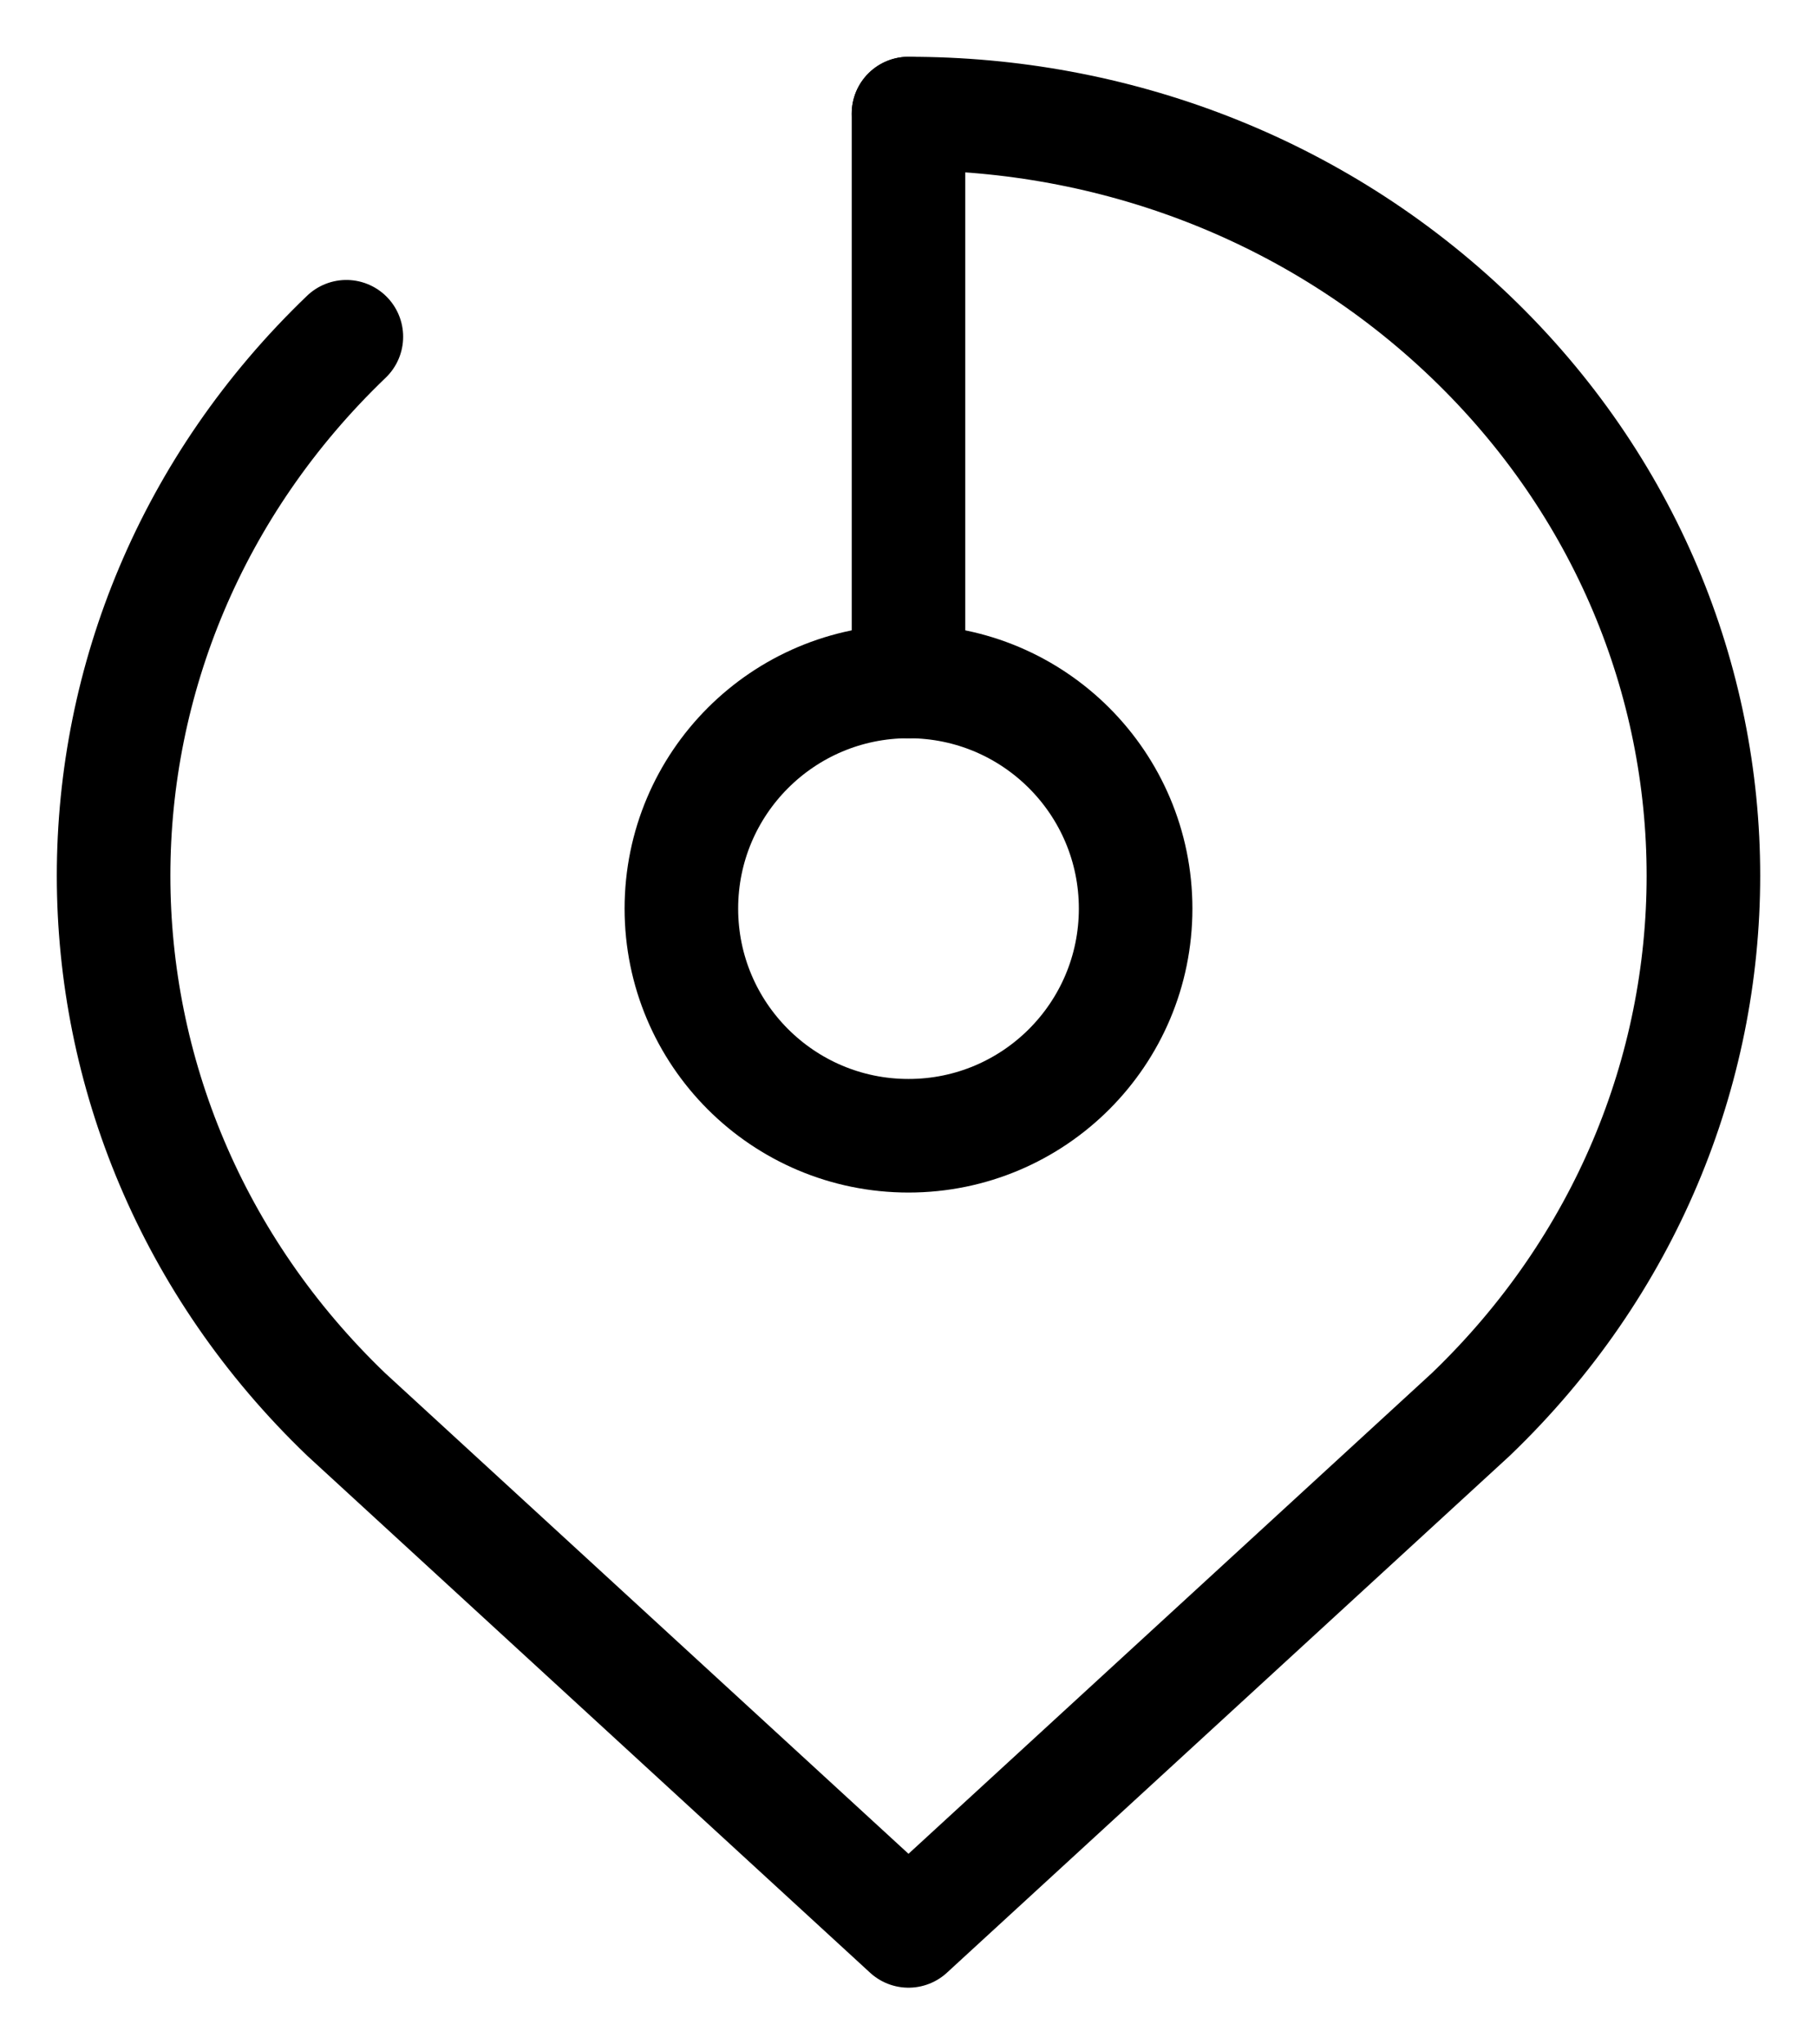
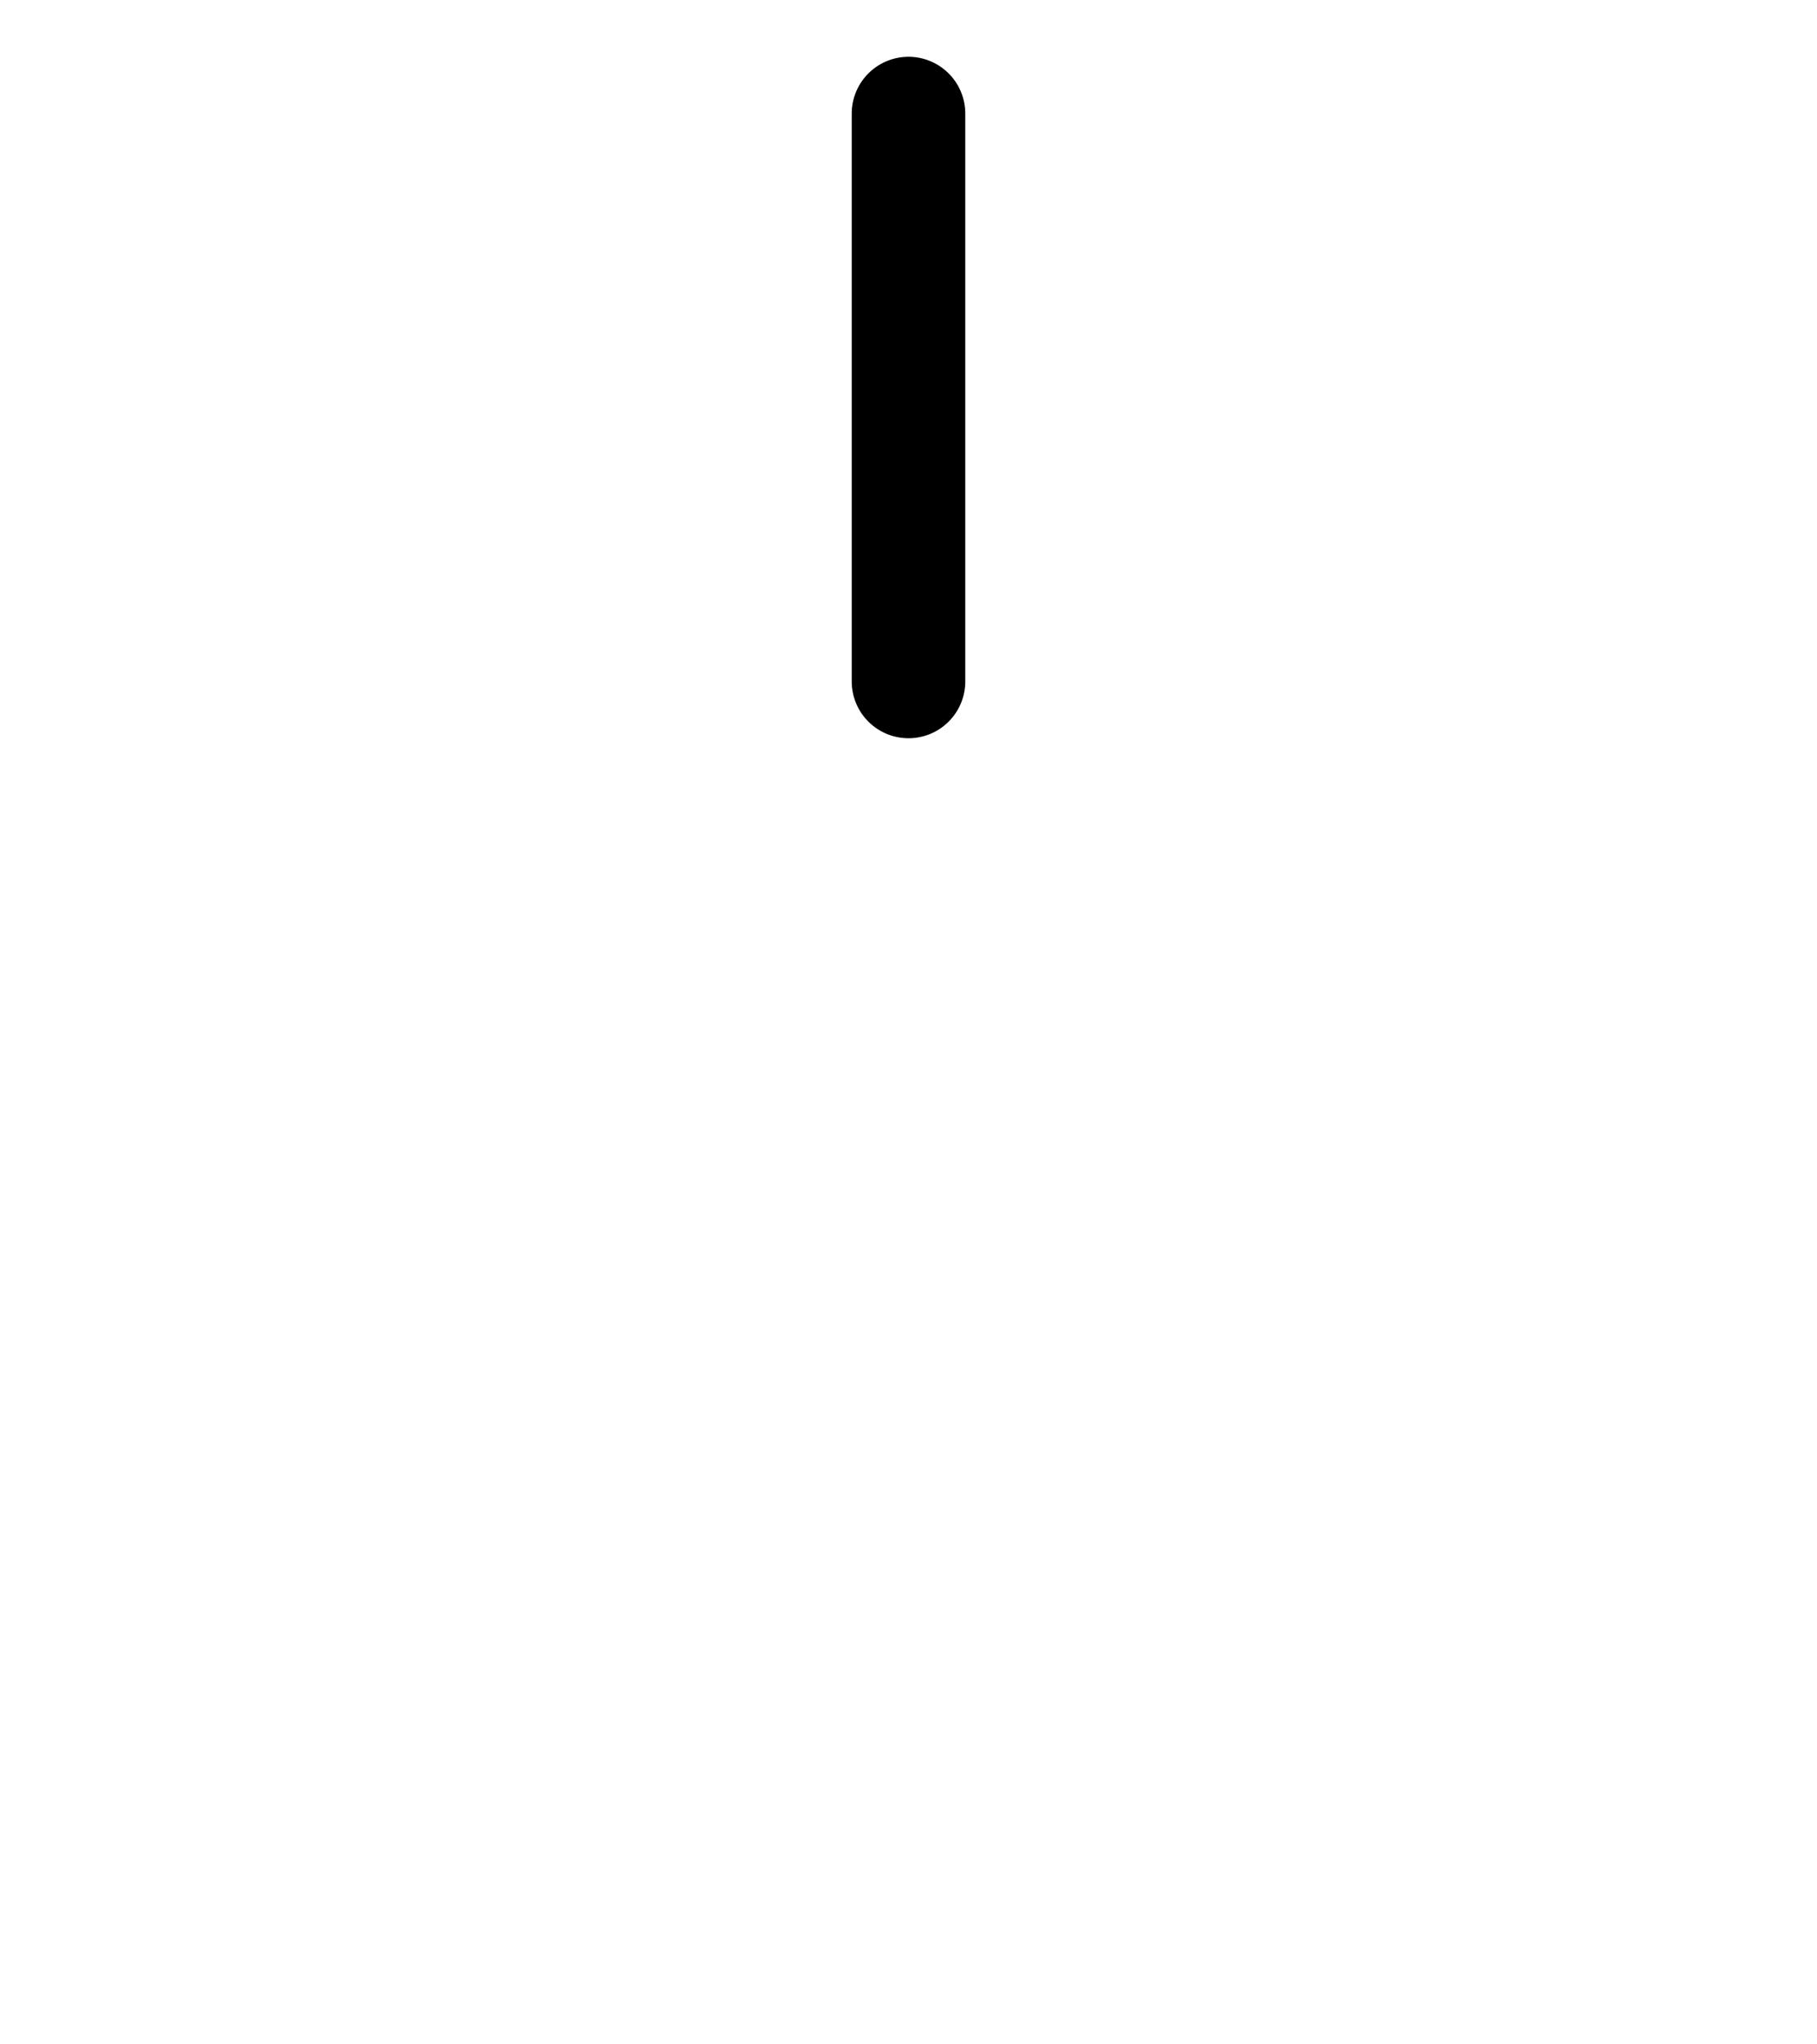
<svg xmlns="http://www.w3.org/2000/svg" width="16px" height="18px" viewBox="0 0 16 18" version="1.1">
  <title>icons/adress</title>
  <desc>Created with Sketch.</desc>
  <g id="Screens" stroke="none" stroke-width="1" fill="none" fill-rule="evenodd" stroke-linecap="round" stroke-linejoin="round">
    <g id="Mockup/home-v1.1" transform="translate(-269, -1649)" stroke="#000000">
      <g id="last-posts" transform="translate(0, 1258)">
        <g id="items" transform="translate(255, 143)">
          <g id="item">
            <g id="details" transform="translate(0, 200)">
              <g id="adress" transform="translate(15, 48)">
                <g id="icons/adress" transform="translate(0, 1)">
-                   <path d="M2.05,1.965 C-0.683,4.586 -0.683,8.834 2.05,11.455 L7,16.001 L11.95,11.455 C14.683,8.834 14.683,4.586 11.95,1.965 C10.581,0.653 8.794,-0.002 7,4.96311166e-06" id="Combined-Shape" />
                  <path d="M7,0 L7,5" id="Line" />
-                   <circle id="Oval-2-Copy-3" cx="7" cy="7" r="2" />
                </g>
              </g>
            </g>
          </g>
        </g>
      </g>
    </g>
  </g>
</svg>